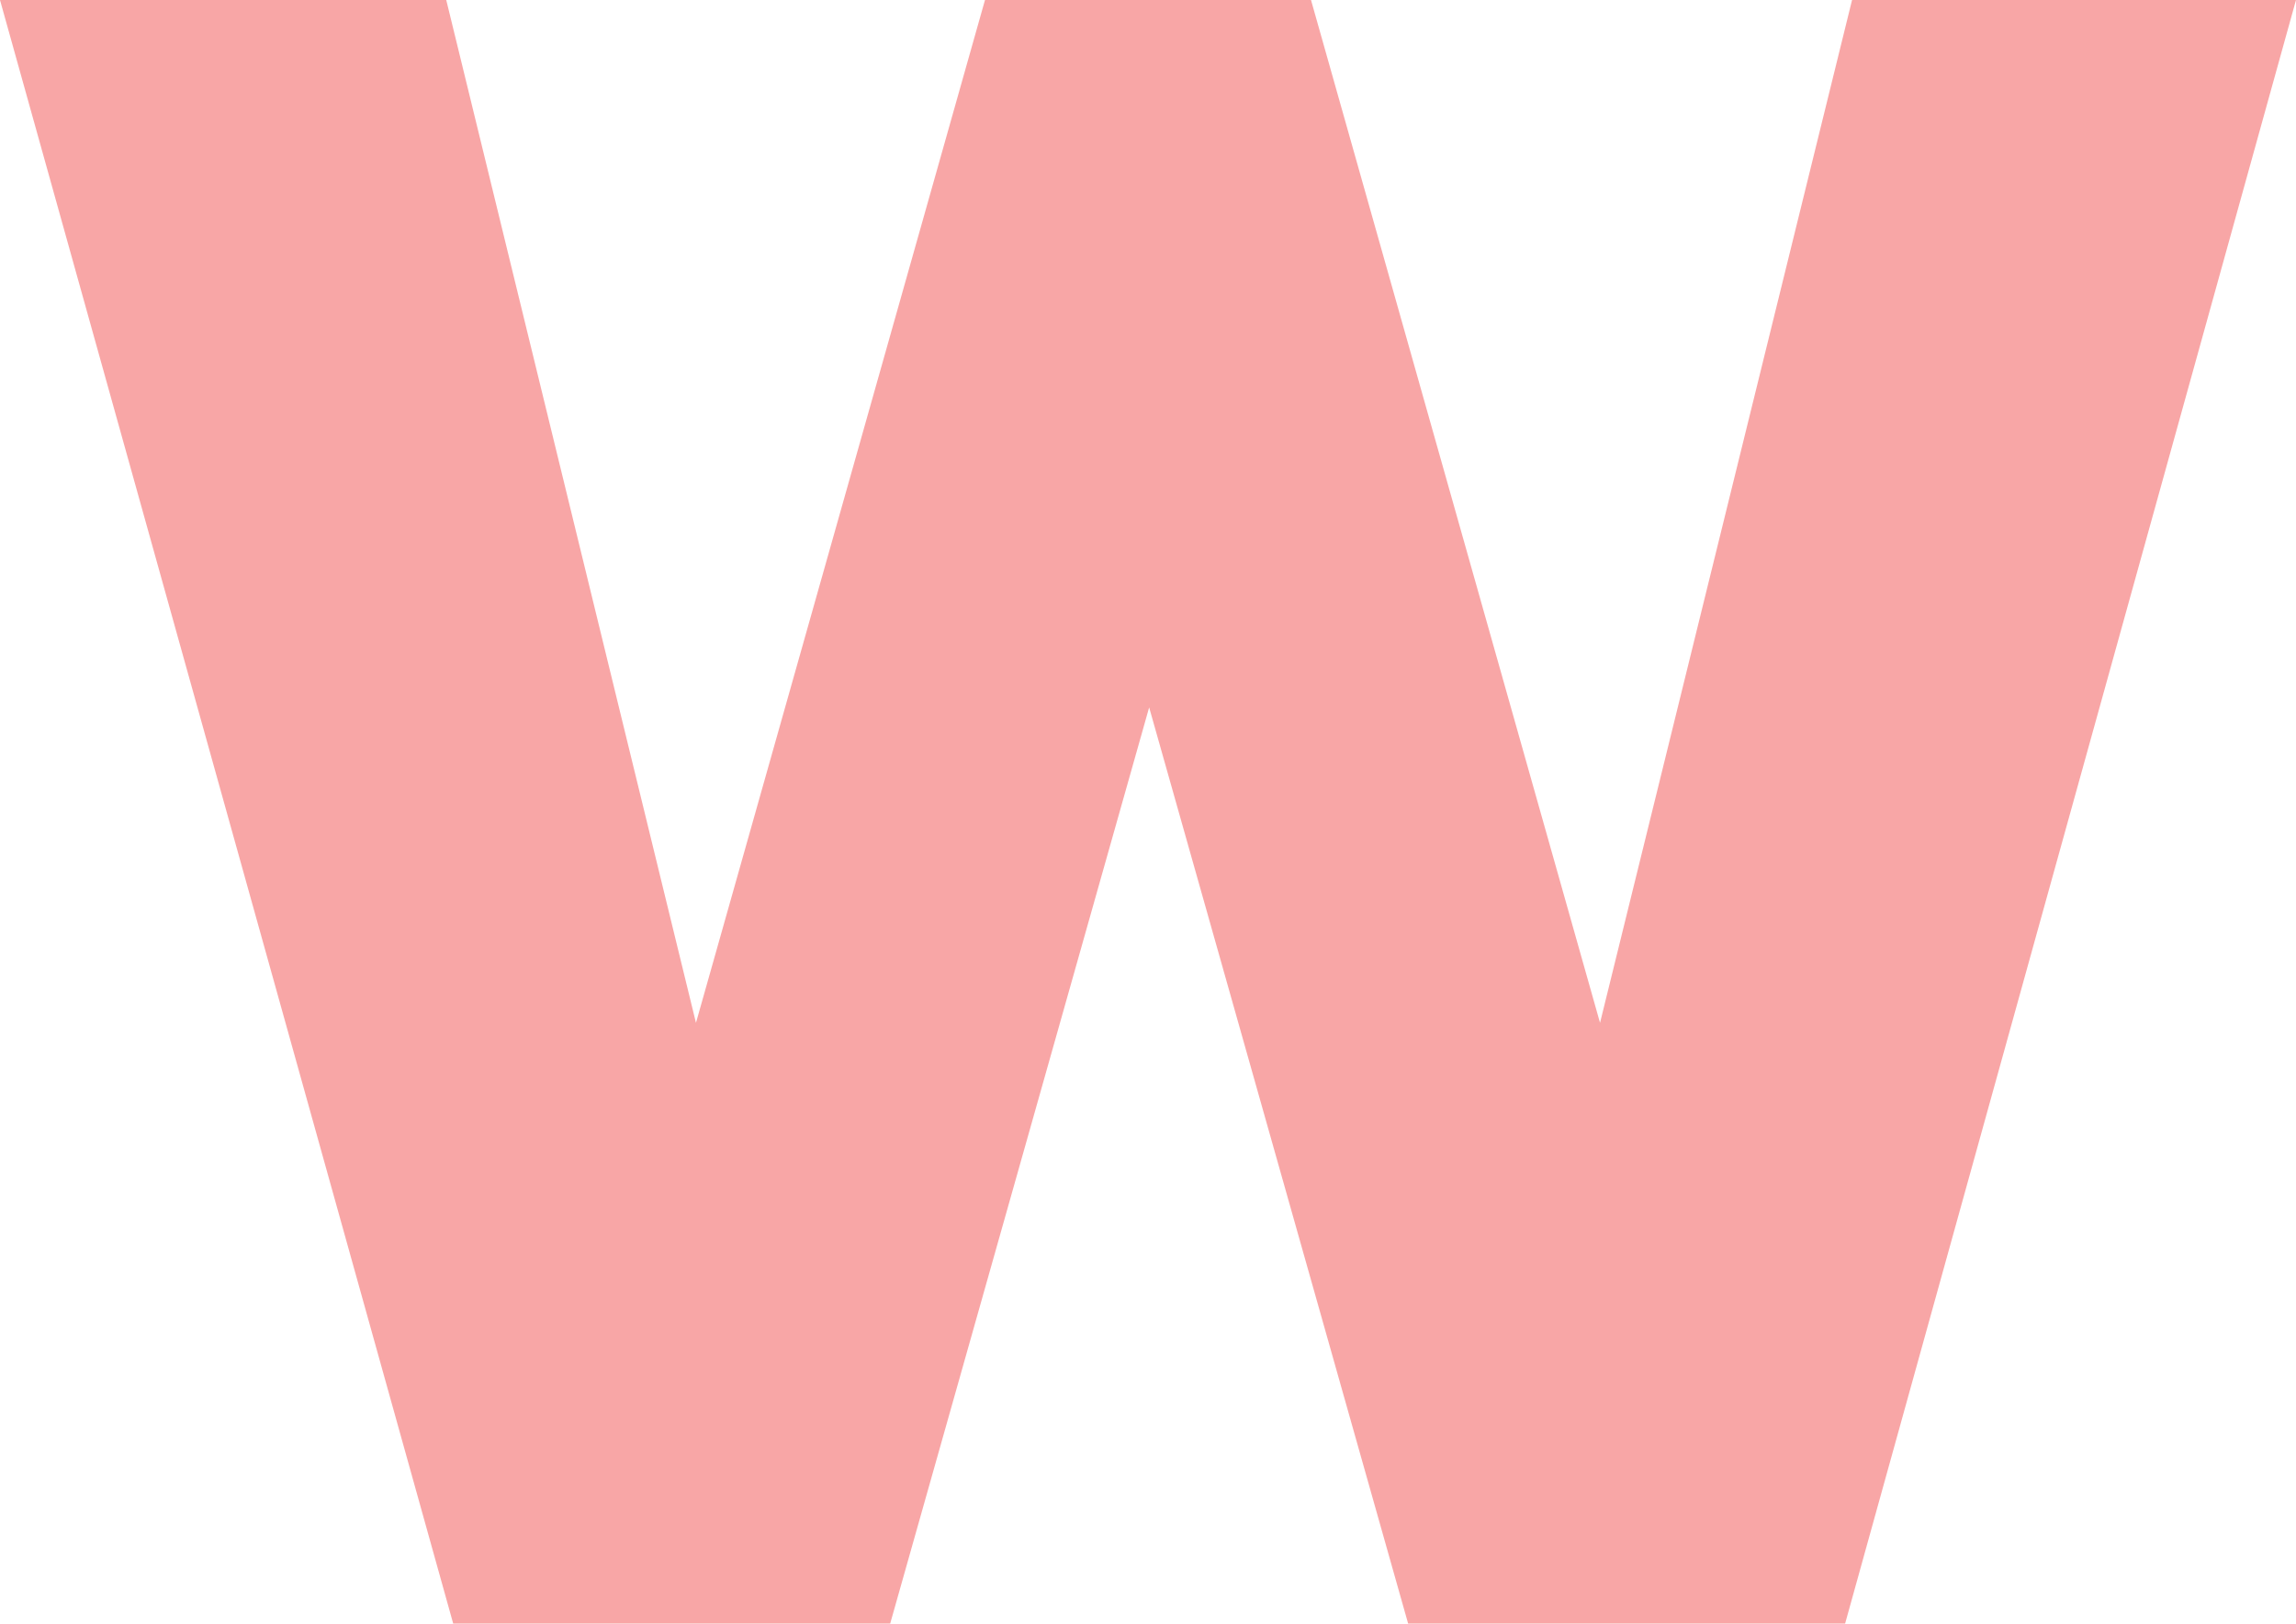
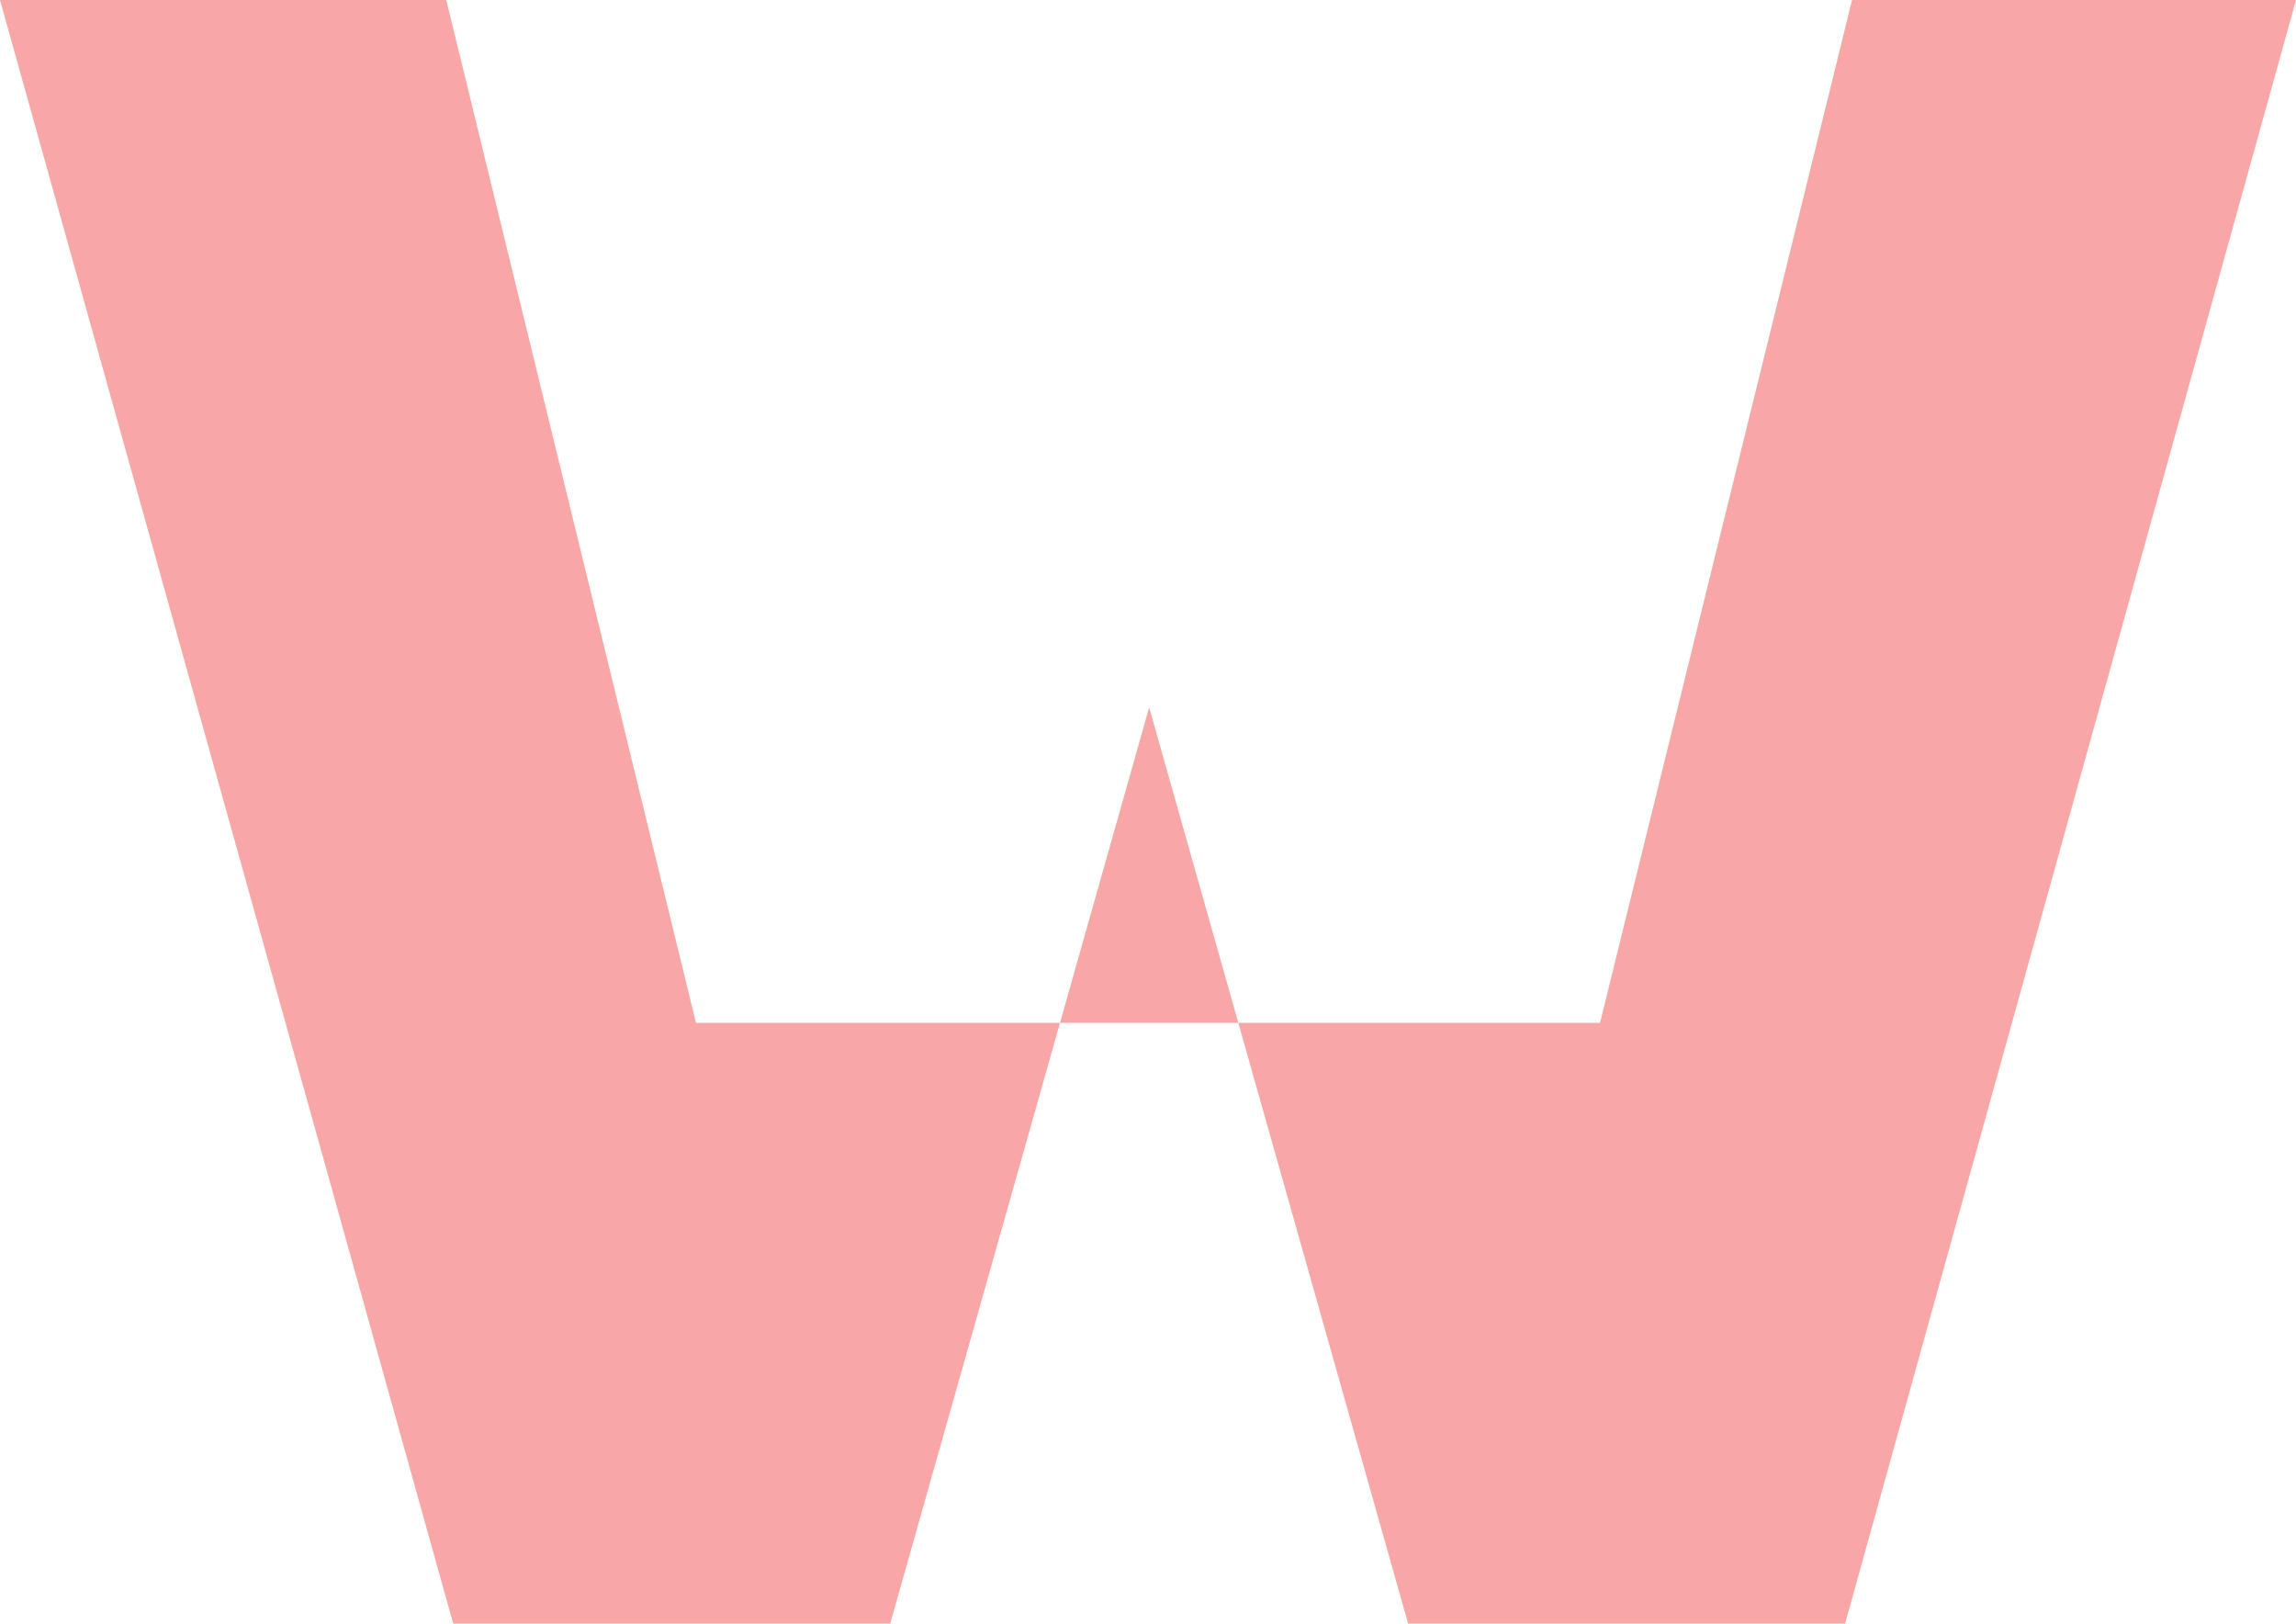
<svg xmlns="http://www.w3.org/2000/svg" width="628" height="444" viewBox="0 0 628 444" fill="none">
-   <path d="M123.956 444L0 0H122.058L190.361 279.72L269.414 0H358.586L437.639 279.72L506.574 0H628L504.677 444H385.148L314.316 193.457L243.484 444H123.956Z" fill="#F8A6A6" />
+   <path d="M123.956 444L0 0H122.058L190.361 279.72H358.586L437.639 279.72L506.574 0H628L504.677 444H385.148L314.316 193.457L243.484 444H123.956Z" fill="#F8A6A6" />
</svg>